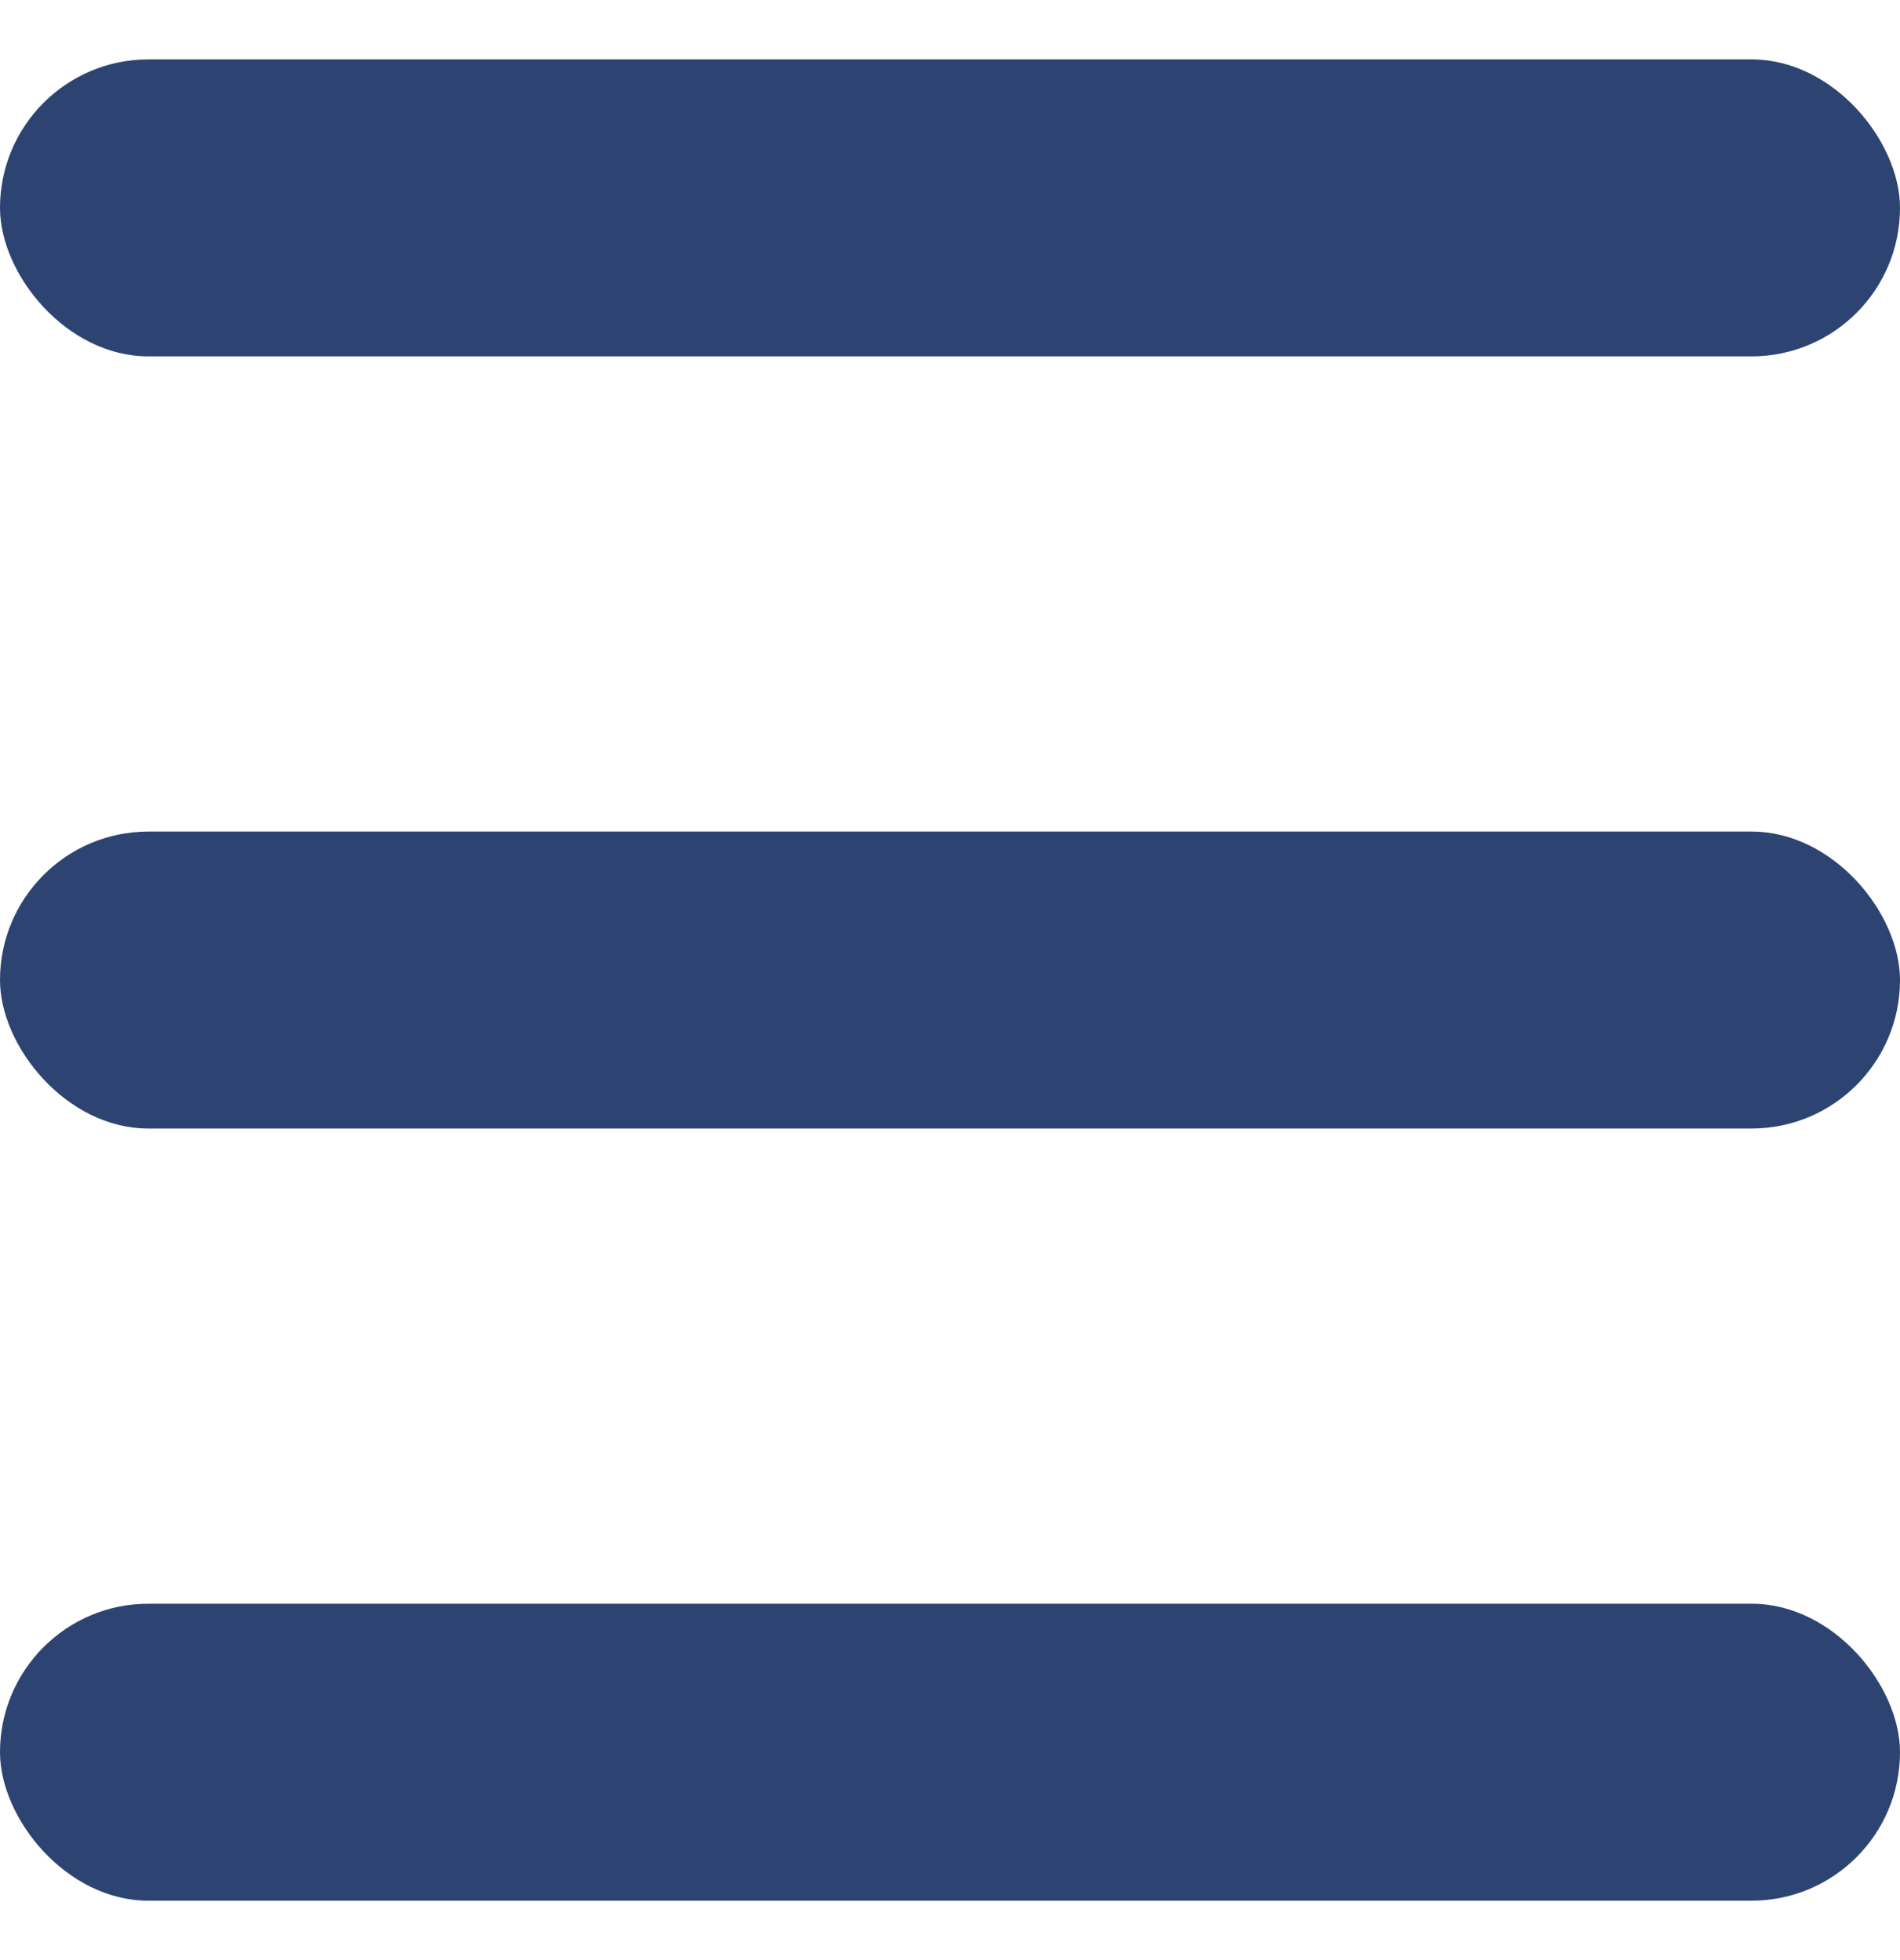
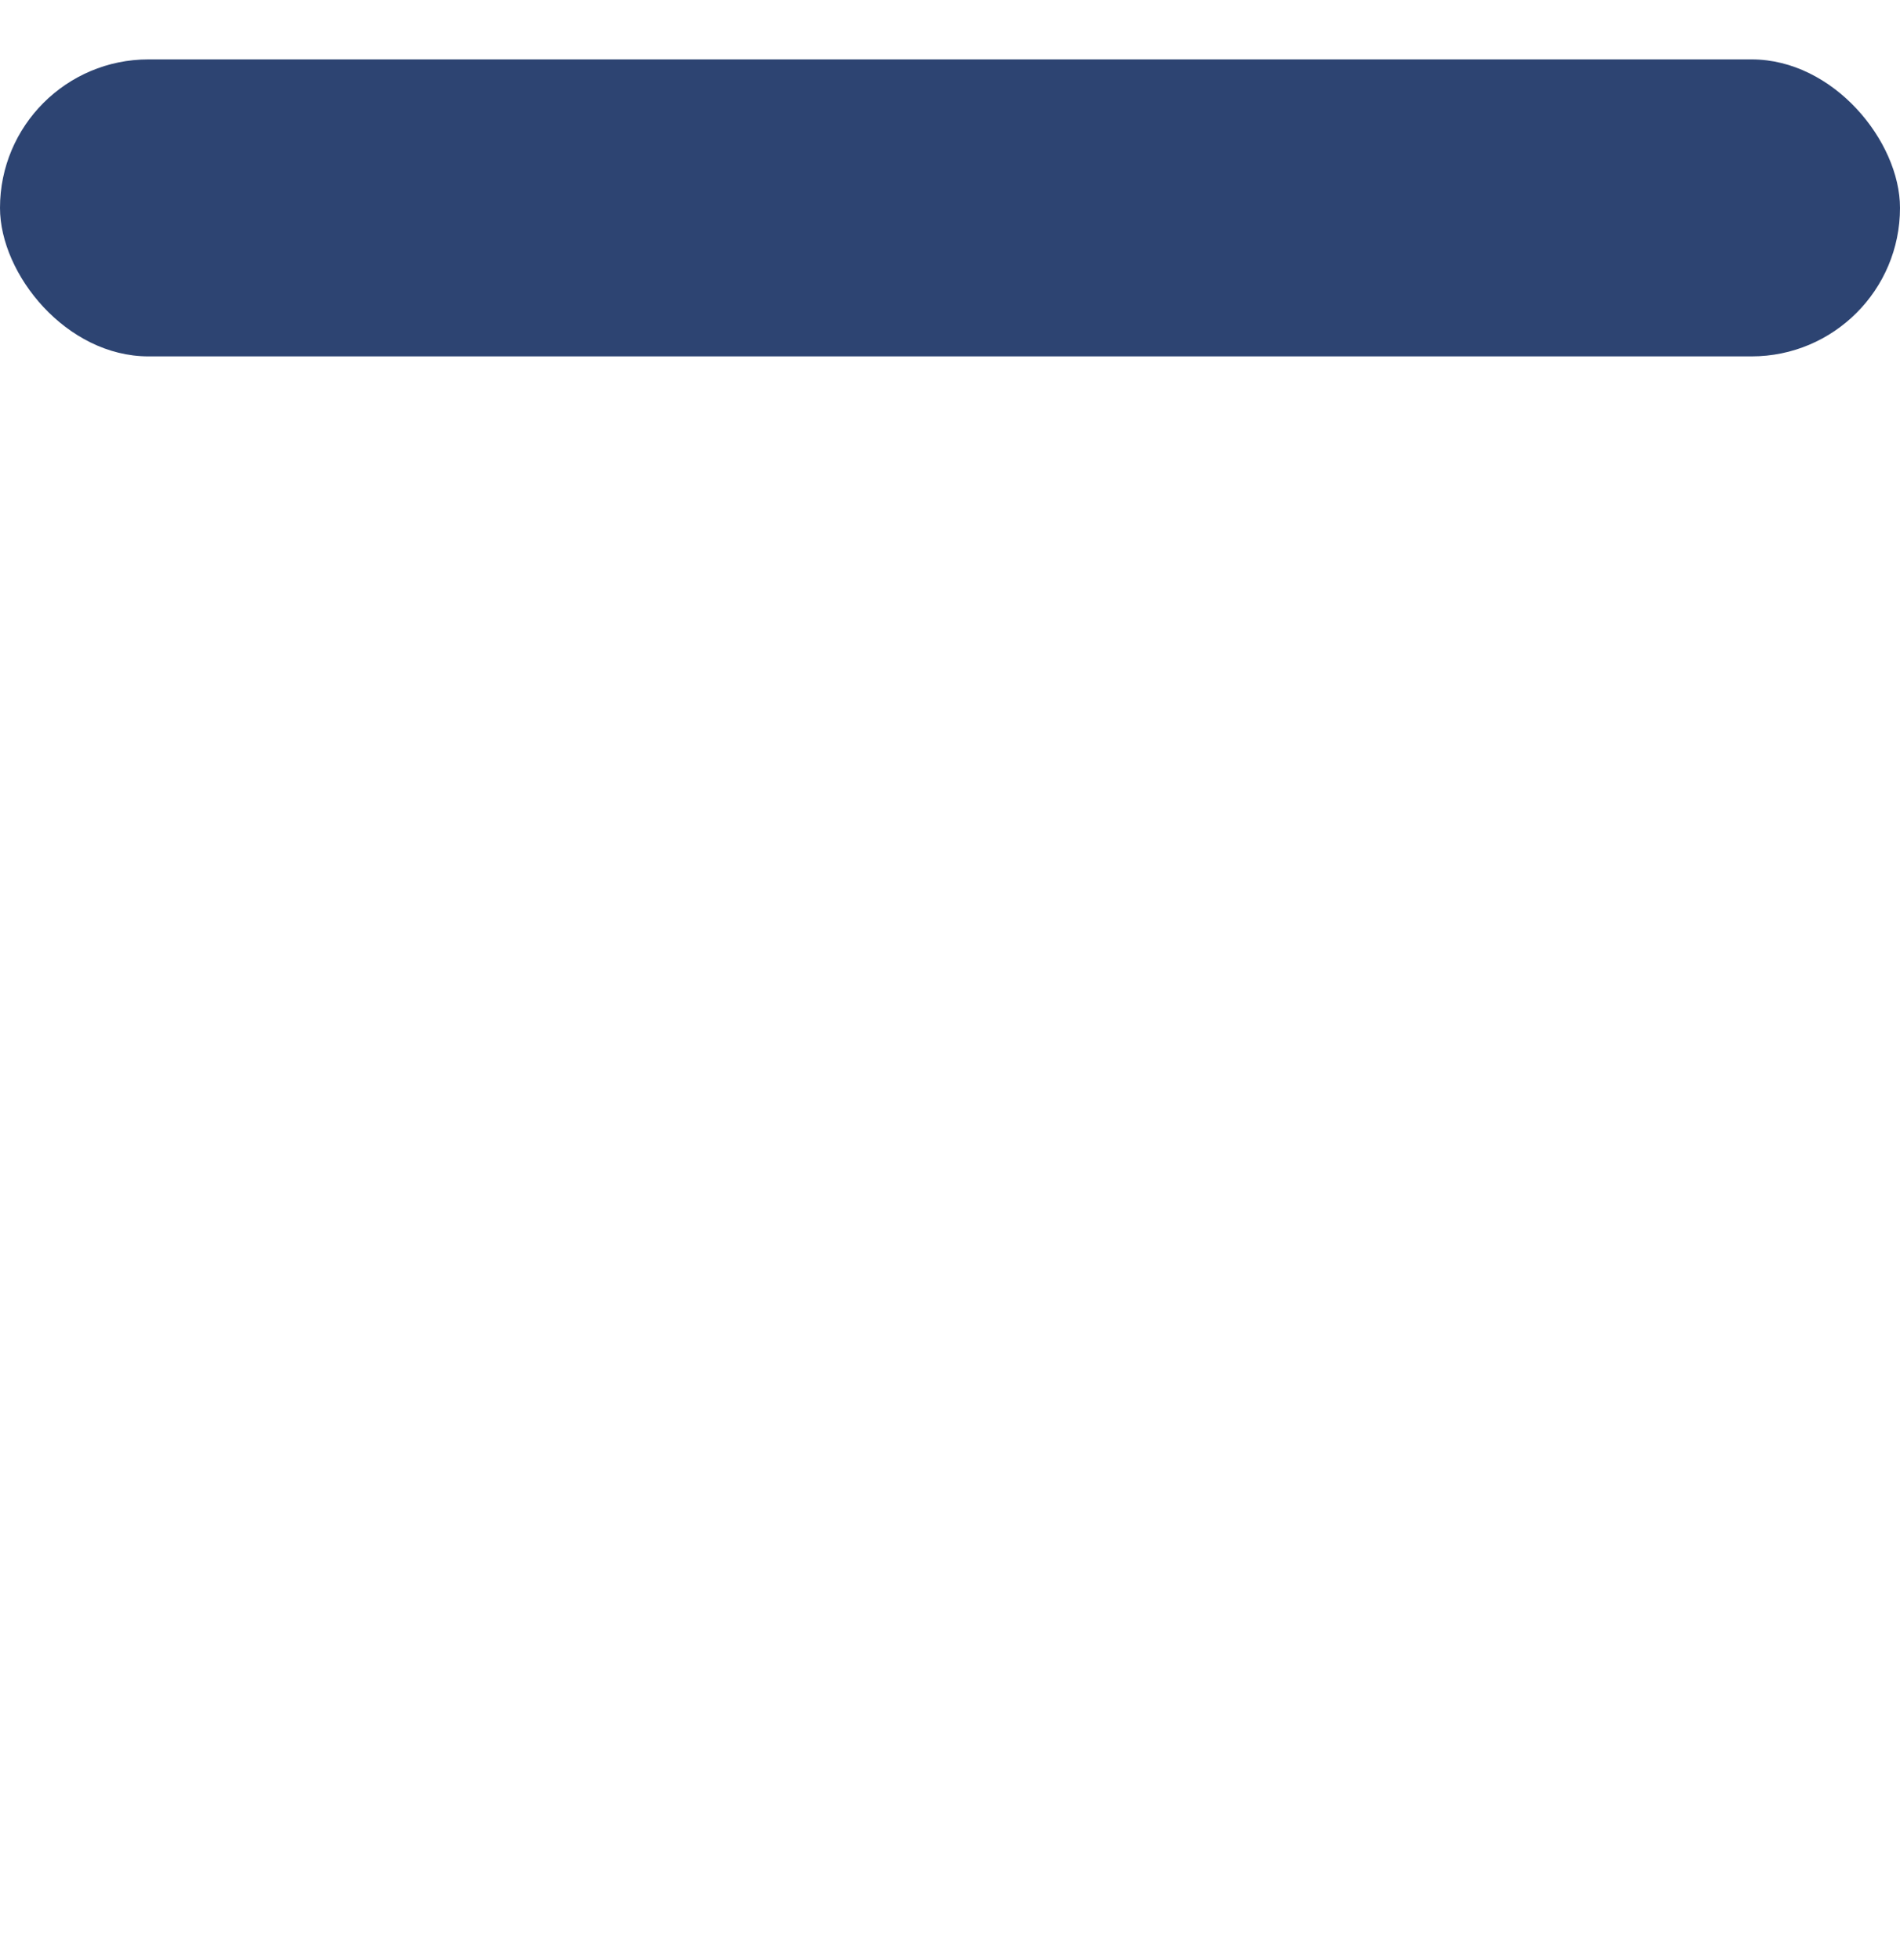
<svg xmlns="http://www.w3.org/2000/svg" width="32" height="33" viewBox="0 0 32 33" fill="none">
  <rect y="1" width="32" height="5" rx="2.5" fill="#2D4472" />
-   <rect y="14" width="32" height="5" rx="2.5" fill="#2D4472" />
-   <rect y="27" width="32" height="5" rx="2.5" fill="#2D4472" />
</svg>